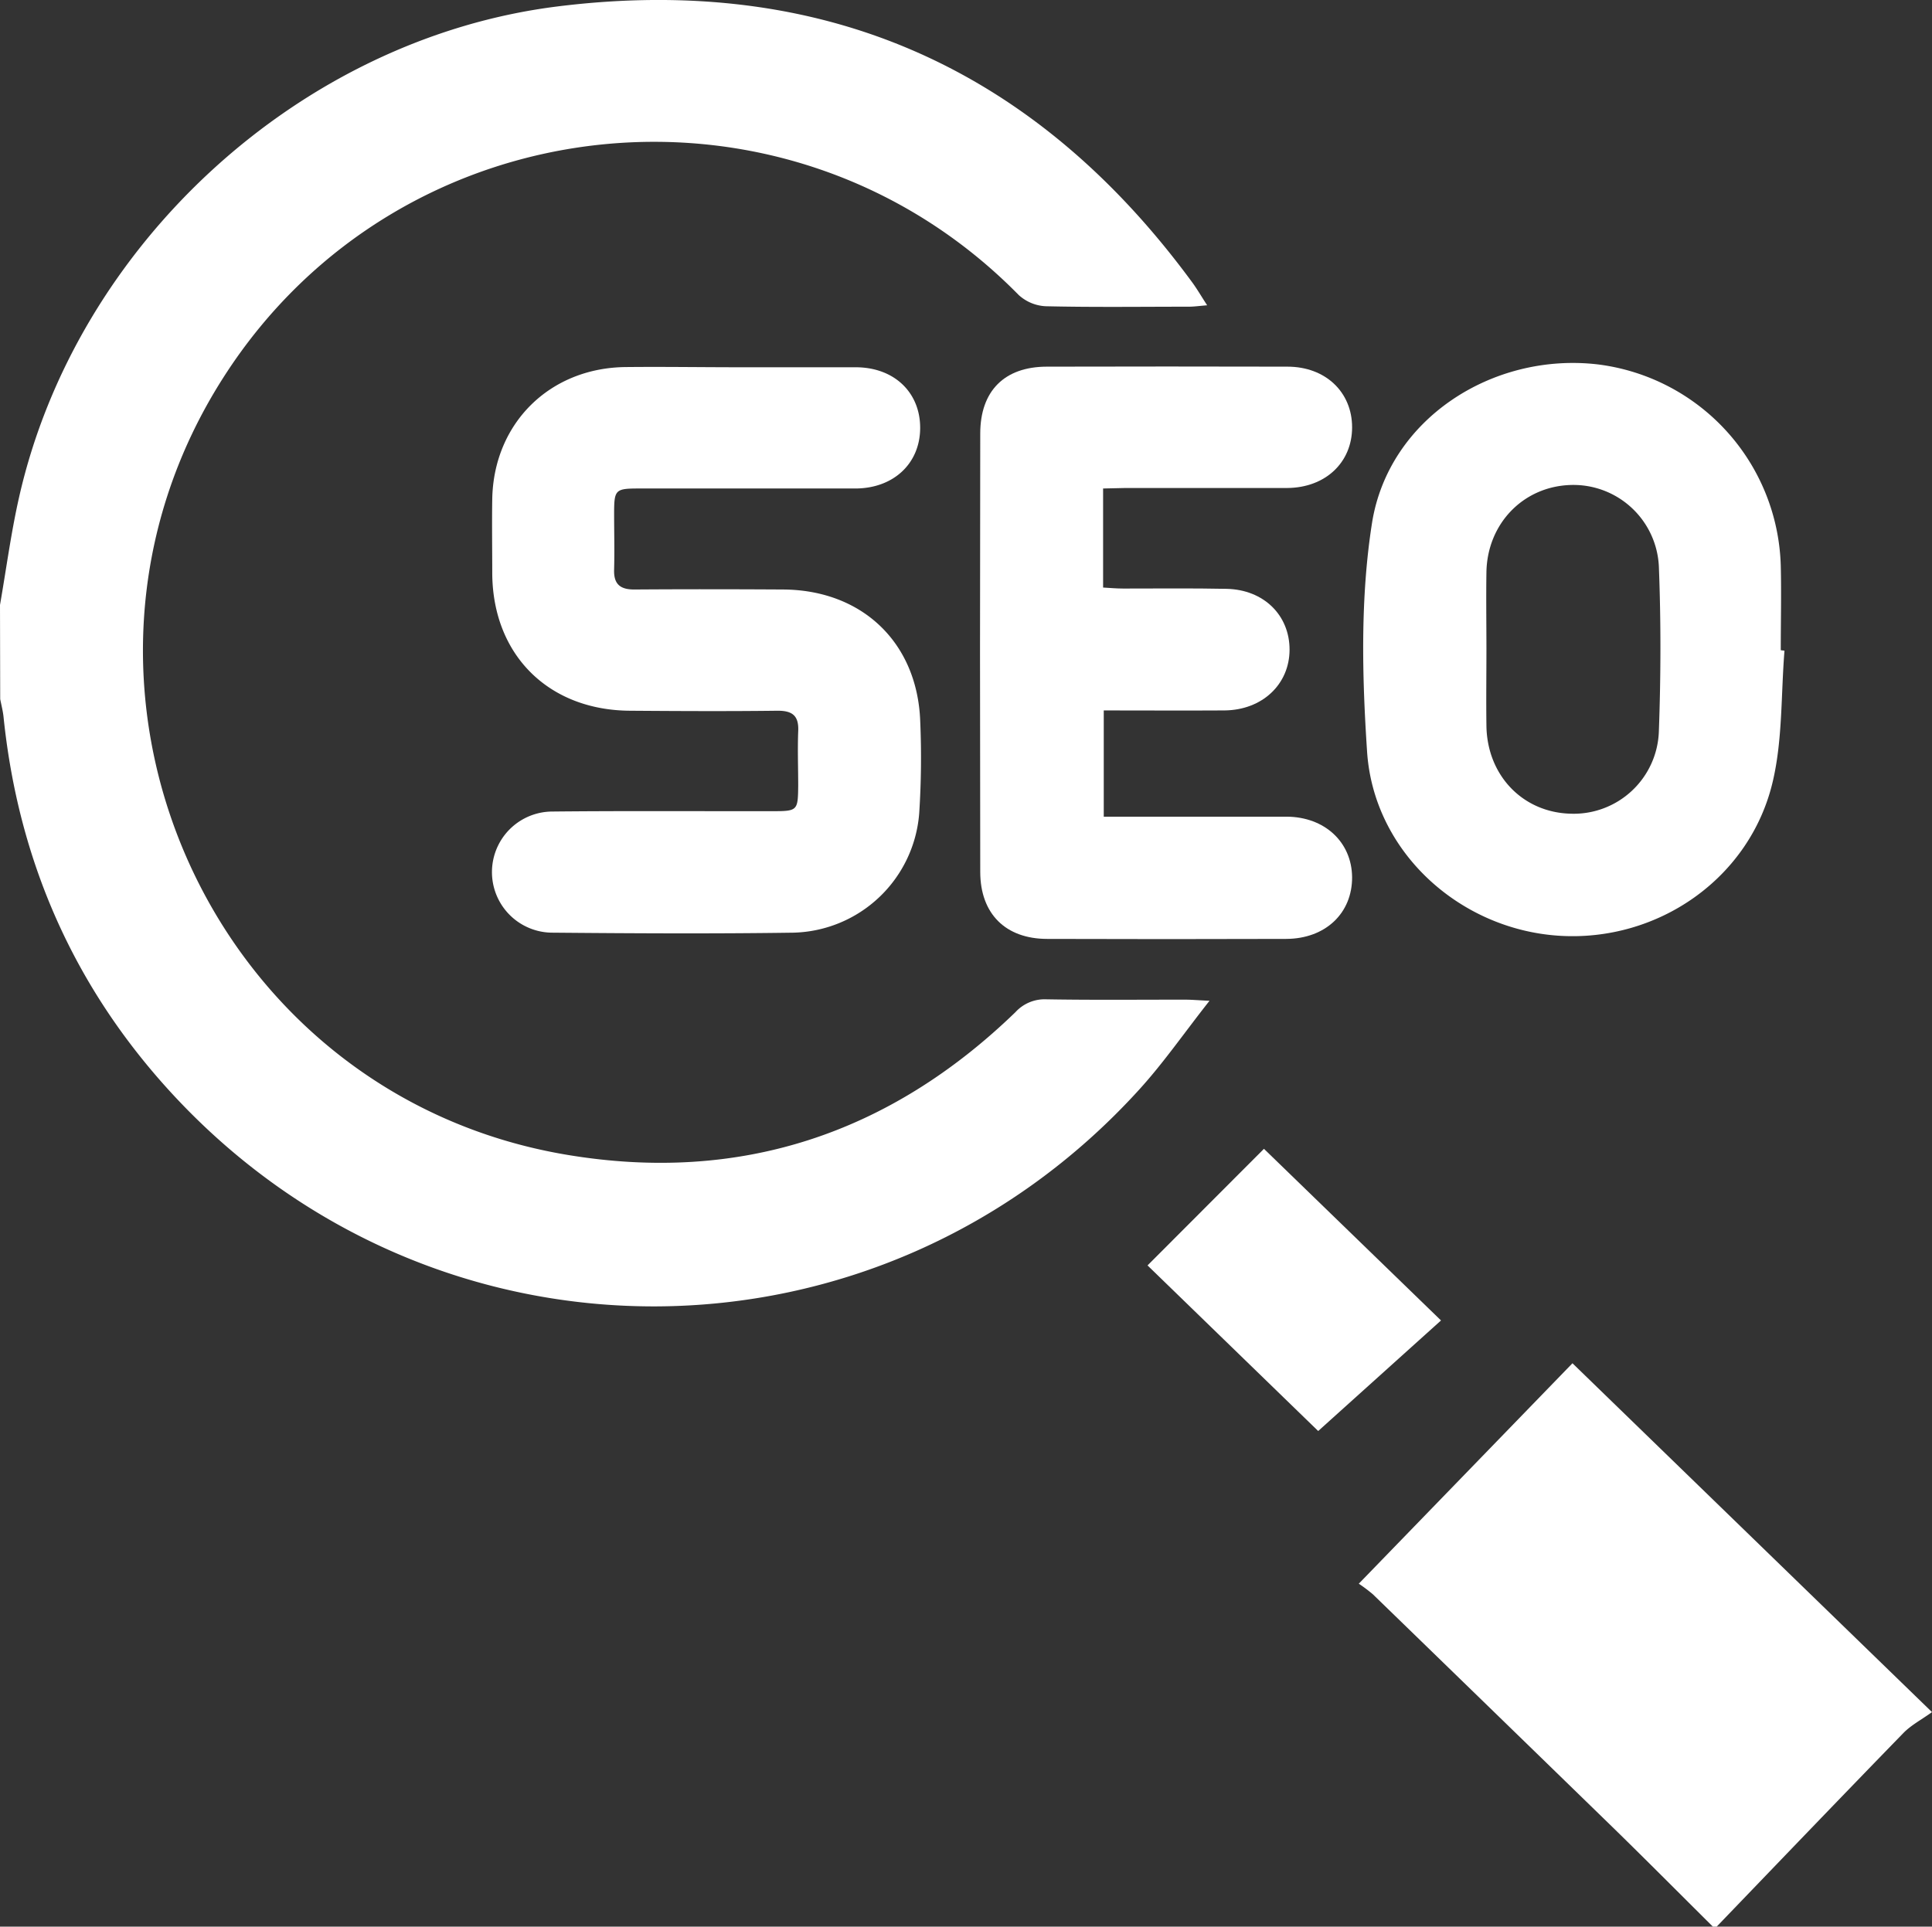
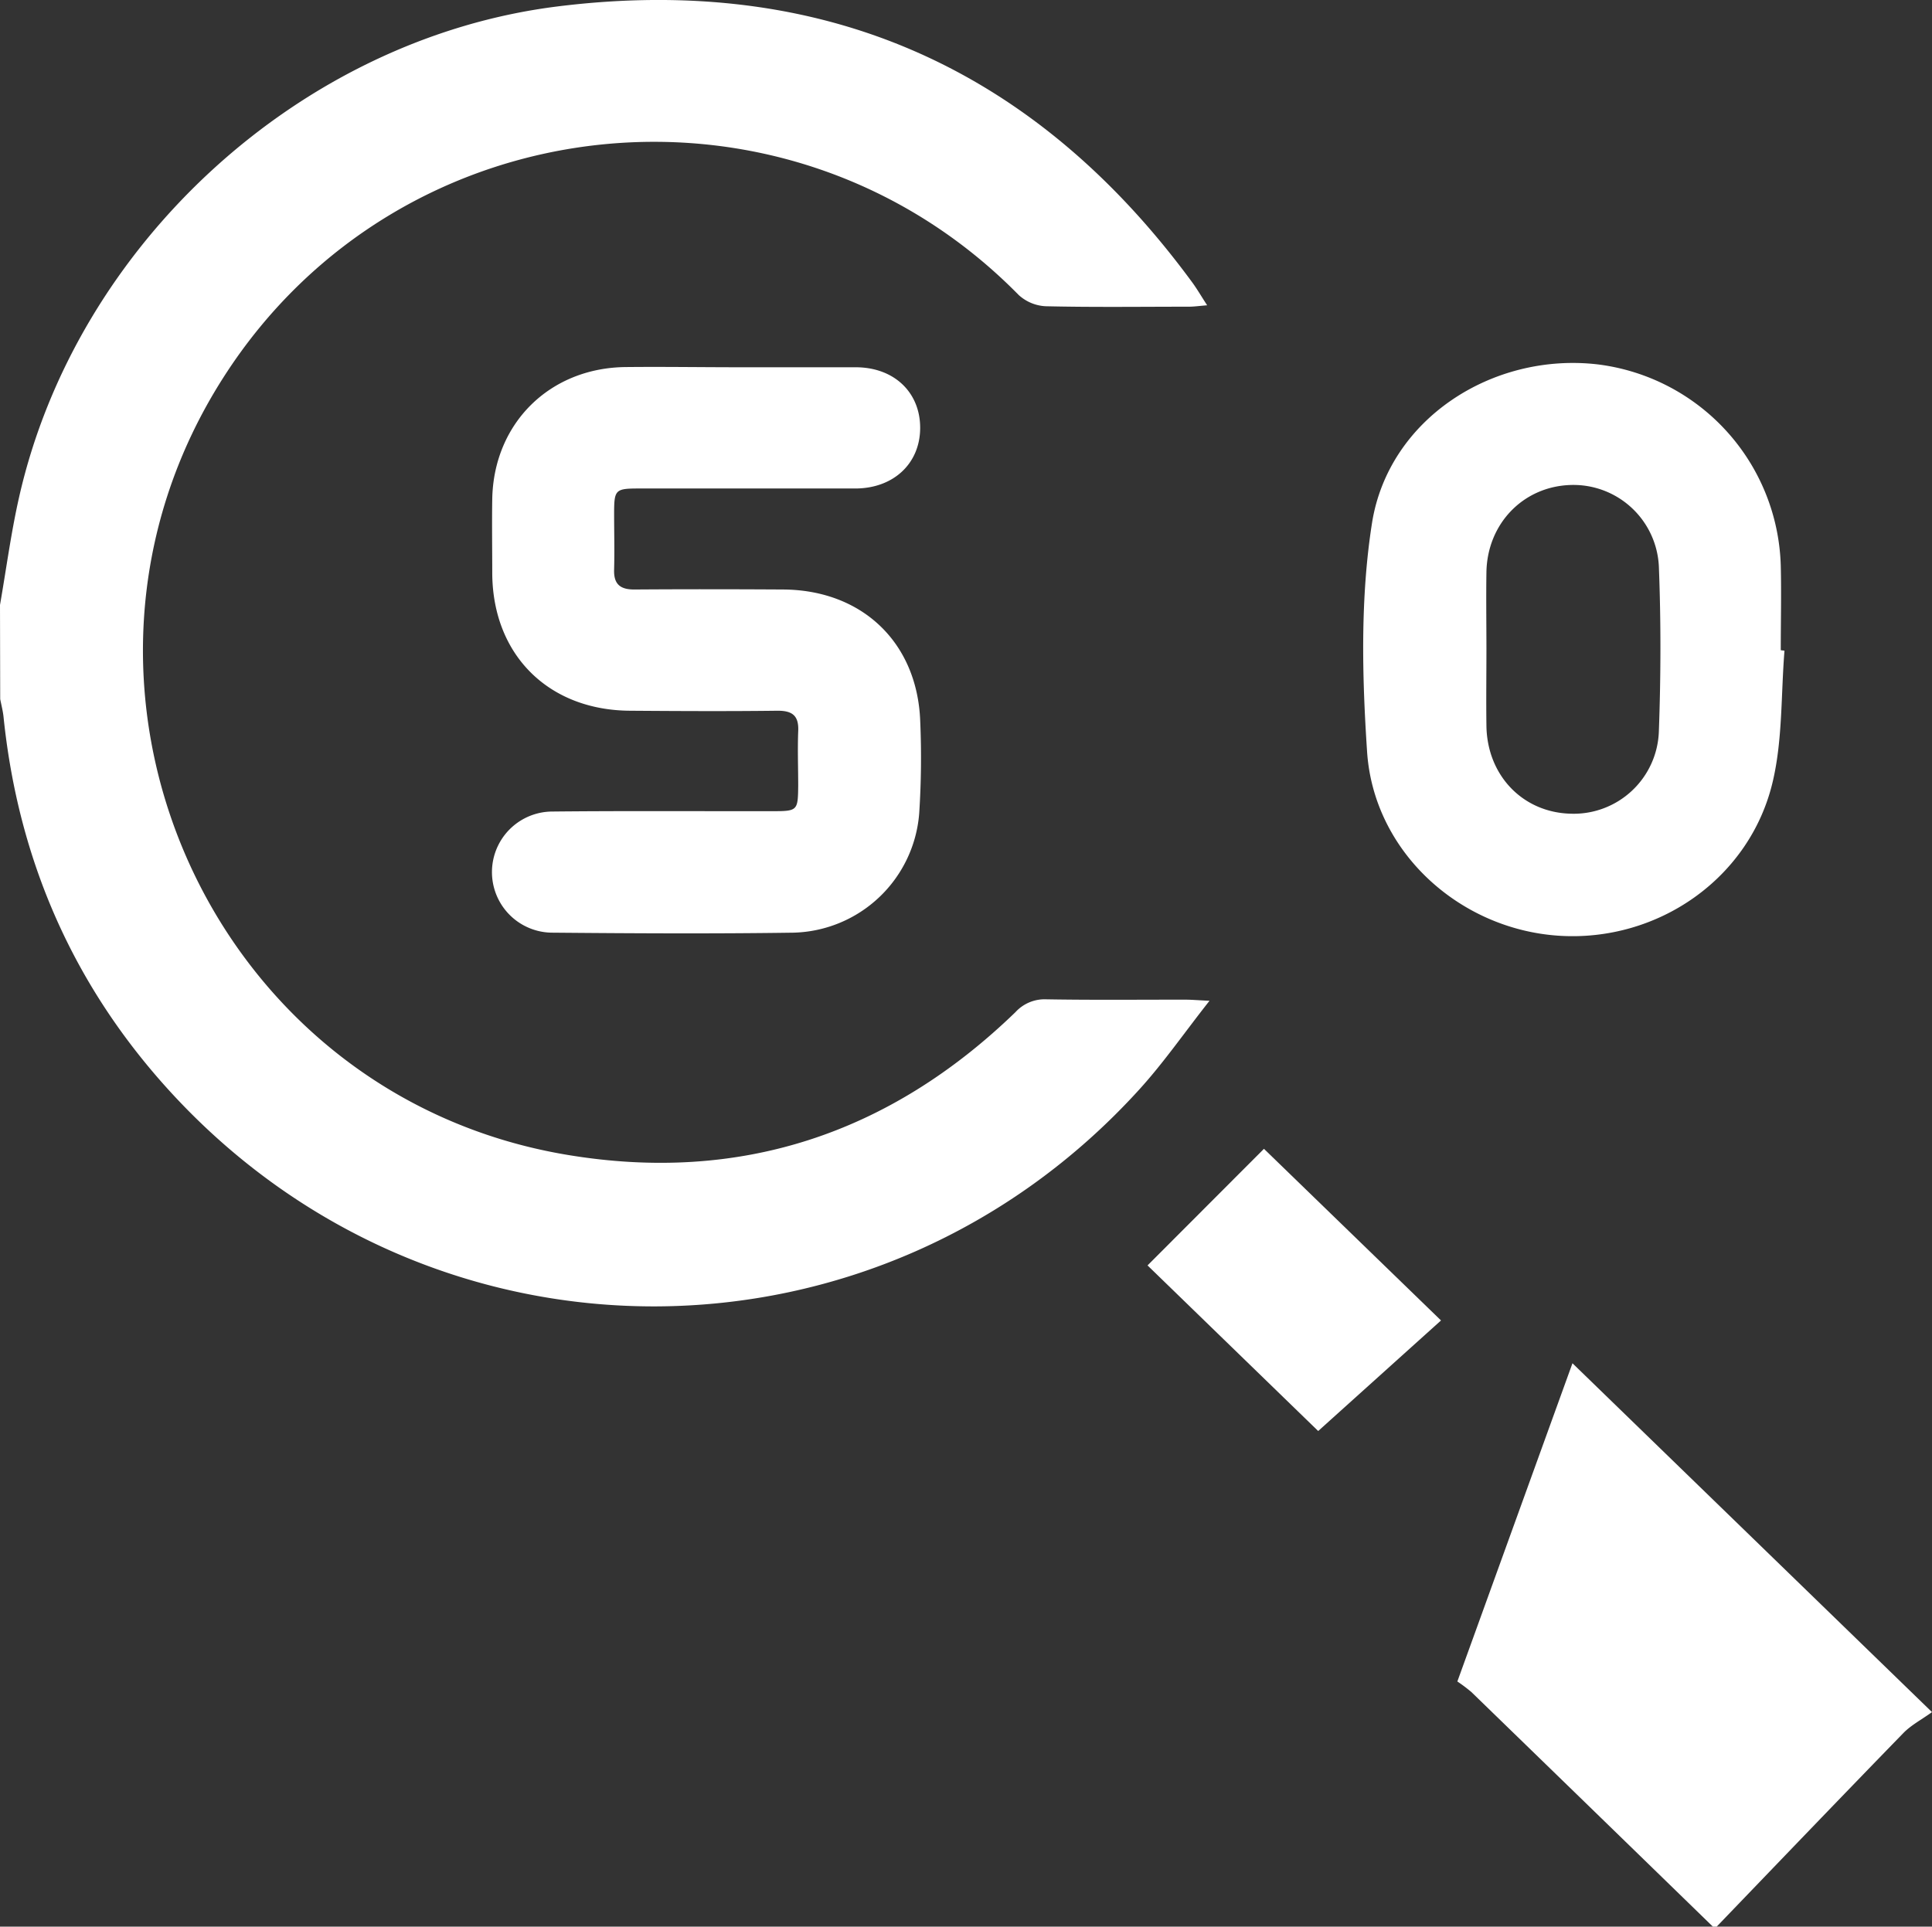
<svg xmlns="http://www.w3.org/2000/svg" id="Layer_1" data-name="Layer 1" viewBox="0 0 384 383.01">
  <rect x="0" y="0" width="384" height="383.01" fill="#333333" stroke="none" />
  <defs>
    <style>.cls-1{fill:#fff;}</style>
  </defs>
  <path class="cls-1" d="M64,185.25c1.24-7.1,2.18-14.25,3.76-21.27,11.31-50.32,55.85-91.35,107.13-97.72,52.6-6.53,94.72,12.11,126.1,54.9.94,1.29,1.74,2.67,2.94,4.52-1.58.13-2.62.28-3.66.28-9.47,0-18.95.13-28.42-.09a8.54,8.54,0,0,1-5.39-2.25c-45.75-46.54-122.82-38.62-158,16.32-39.09,61-3.1,142.77,68.35,154.64,34.28,5.7,64-4.18,89-28.36a7.86,7.86,0,0,1,6.16-2.57c9.23.16,18.45.06,27.68.07,1.19,0,2.38.11,4.75.22-5,6.34-9.09,12.27-13.89,17.56-51.88,57.23-140,57.67-192.37.84-19.44-21.1-30.48-46.18-33.43-74.77-.12-1.22-.44-2.41-.67-3.61Z" transform="translate(-64 -64.99)" />
-   <path class="cls-1" d="M404.45,448c-6.53-6.48-13-13-19.59-19.44q-24-23.35-48-46.64a31.2,31.2,0,0,0-2.79-2.1L376.54,336,448,405.35c-2.1,1.51-4.17,2.59-5.71,4.18C429.87,422.3,417.55,435.16,405.2,448Z" transform="translate(-64 -64.99)" />
+   <path class="cls-1" d="M404.45,448q-24-23.35-48-46.64a31.2,31.2,0,0,0-2.79-2.1L376.54,336,448,405.35c-2.1,1.51-4.17,2.59-5.71,4.18C429.87,422.3,417.55,435.16,405.2,448Z" transform="translate(-64 -64.99)" />
  <path class="cls-1" d="M210.86,138c7.73,0,15.46,0,23.19,0s12.87,5.06,12.84,12.1-5.31,12-12.92,12c-14.34,0-28.68,0-43,0-4.66,0-4.9.25-4.91,4.86,0,3.74.1,7.48,0,11.22-.11,2.95,1.21,4,4,4,9.85-.07,19.7-.06,29.55,0,15.72.07,26.71,10.52,27.29,26.16a169.6,169.6,0,0,1-.2,18.32,25.72,25.72,0,0,1-25,23.74c-16,.23-31.92.14-47.88,0a12,12,0,0,1,0-24.08c14.59-.15,29.18-.05,43.77-.07,4.93,0,5-.13,5.06-5,0-3.62-.14-7.24,0-10.85.16-3.14-1.15-4.15-4.18-4.12-9.72.12-19.45.07-29.18,0-16.19-.06-27.29-11-27.45-27.16,0-5-.08-10,0-15,.31-15,11.42-26,26.51-26.16C195.89,137.88,203.38,138,210.86,138Z" transform="translate(-64 -64.99)" />
  <path class="cls-1" d="M418.68,194.34c-.7,8.66-.36,17.56-2.31,25.93-4.48,19.32-22.89,32.08-42.66,30.73s-36.75-16.81-38-36.71c-1-15.08-1.34-30.58,1-45.41,3.32-20.59,23.91-33.85,44.78-31.46a41.51,41.51,0,0,1,36.45,40c.14,5.61,0,11.22,0,16.83ZM359.44,194c0,5.11-.07,10.22,0,15.32.16,9.86,7.25,17.2,16.77,17.43a16.94,16.94,0,0,0,17.5-16.32c.4-10.95.43-21.93,0-32.88A17,17,0,0,0,376,161.41c-9.3.37-16.38,7.71-16.56,17.29C359.36,183.81,359.44,188.91,359.44,194Z" transform="translate(-64 -64.99)" />
-   <path class="cls-1" d="M283.25,162.1v19.69c1.38.08,2.69.2,4,.2,6.85,0,13.71-.08,20.56.06,7.38.16,12.51,5.25,12.5,12.1s-5.4,12-12.93,12.07c-7.95.05-15.89,0-24,0v21.12h4.2c10.72,0,21.44,0,32.16,0,7.59.05,12.92,5.08,13,12,.05,7.17-5.28,12.27-13.1,12.3q-23.74.08-47.49,0c-8.29,0-13.3-5-13.32-13.29q-.09-43.59,0-87.17c0-8.48,4.82-13.28,13.2-13.3q23.93-.06,47.86,0c7.56,0,12.85,5.06,12.85,12.06s-5.32,12-12.87,12.06c-10.72,0-21.44,0-32.16,0Z" transform="translate(-64 -64.99)" />
  <path class="cls-1" d="M326,349.47l-33.92-32.92,23.14-23.18c10.84,10.5,22.78,22.09,35.19,34.12Z" transform="translate(-64 -64.99)" />
</svg>